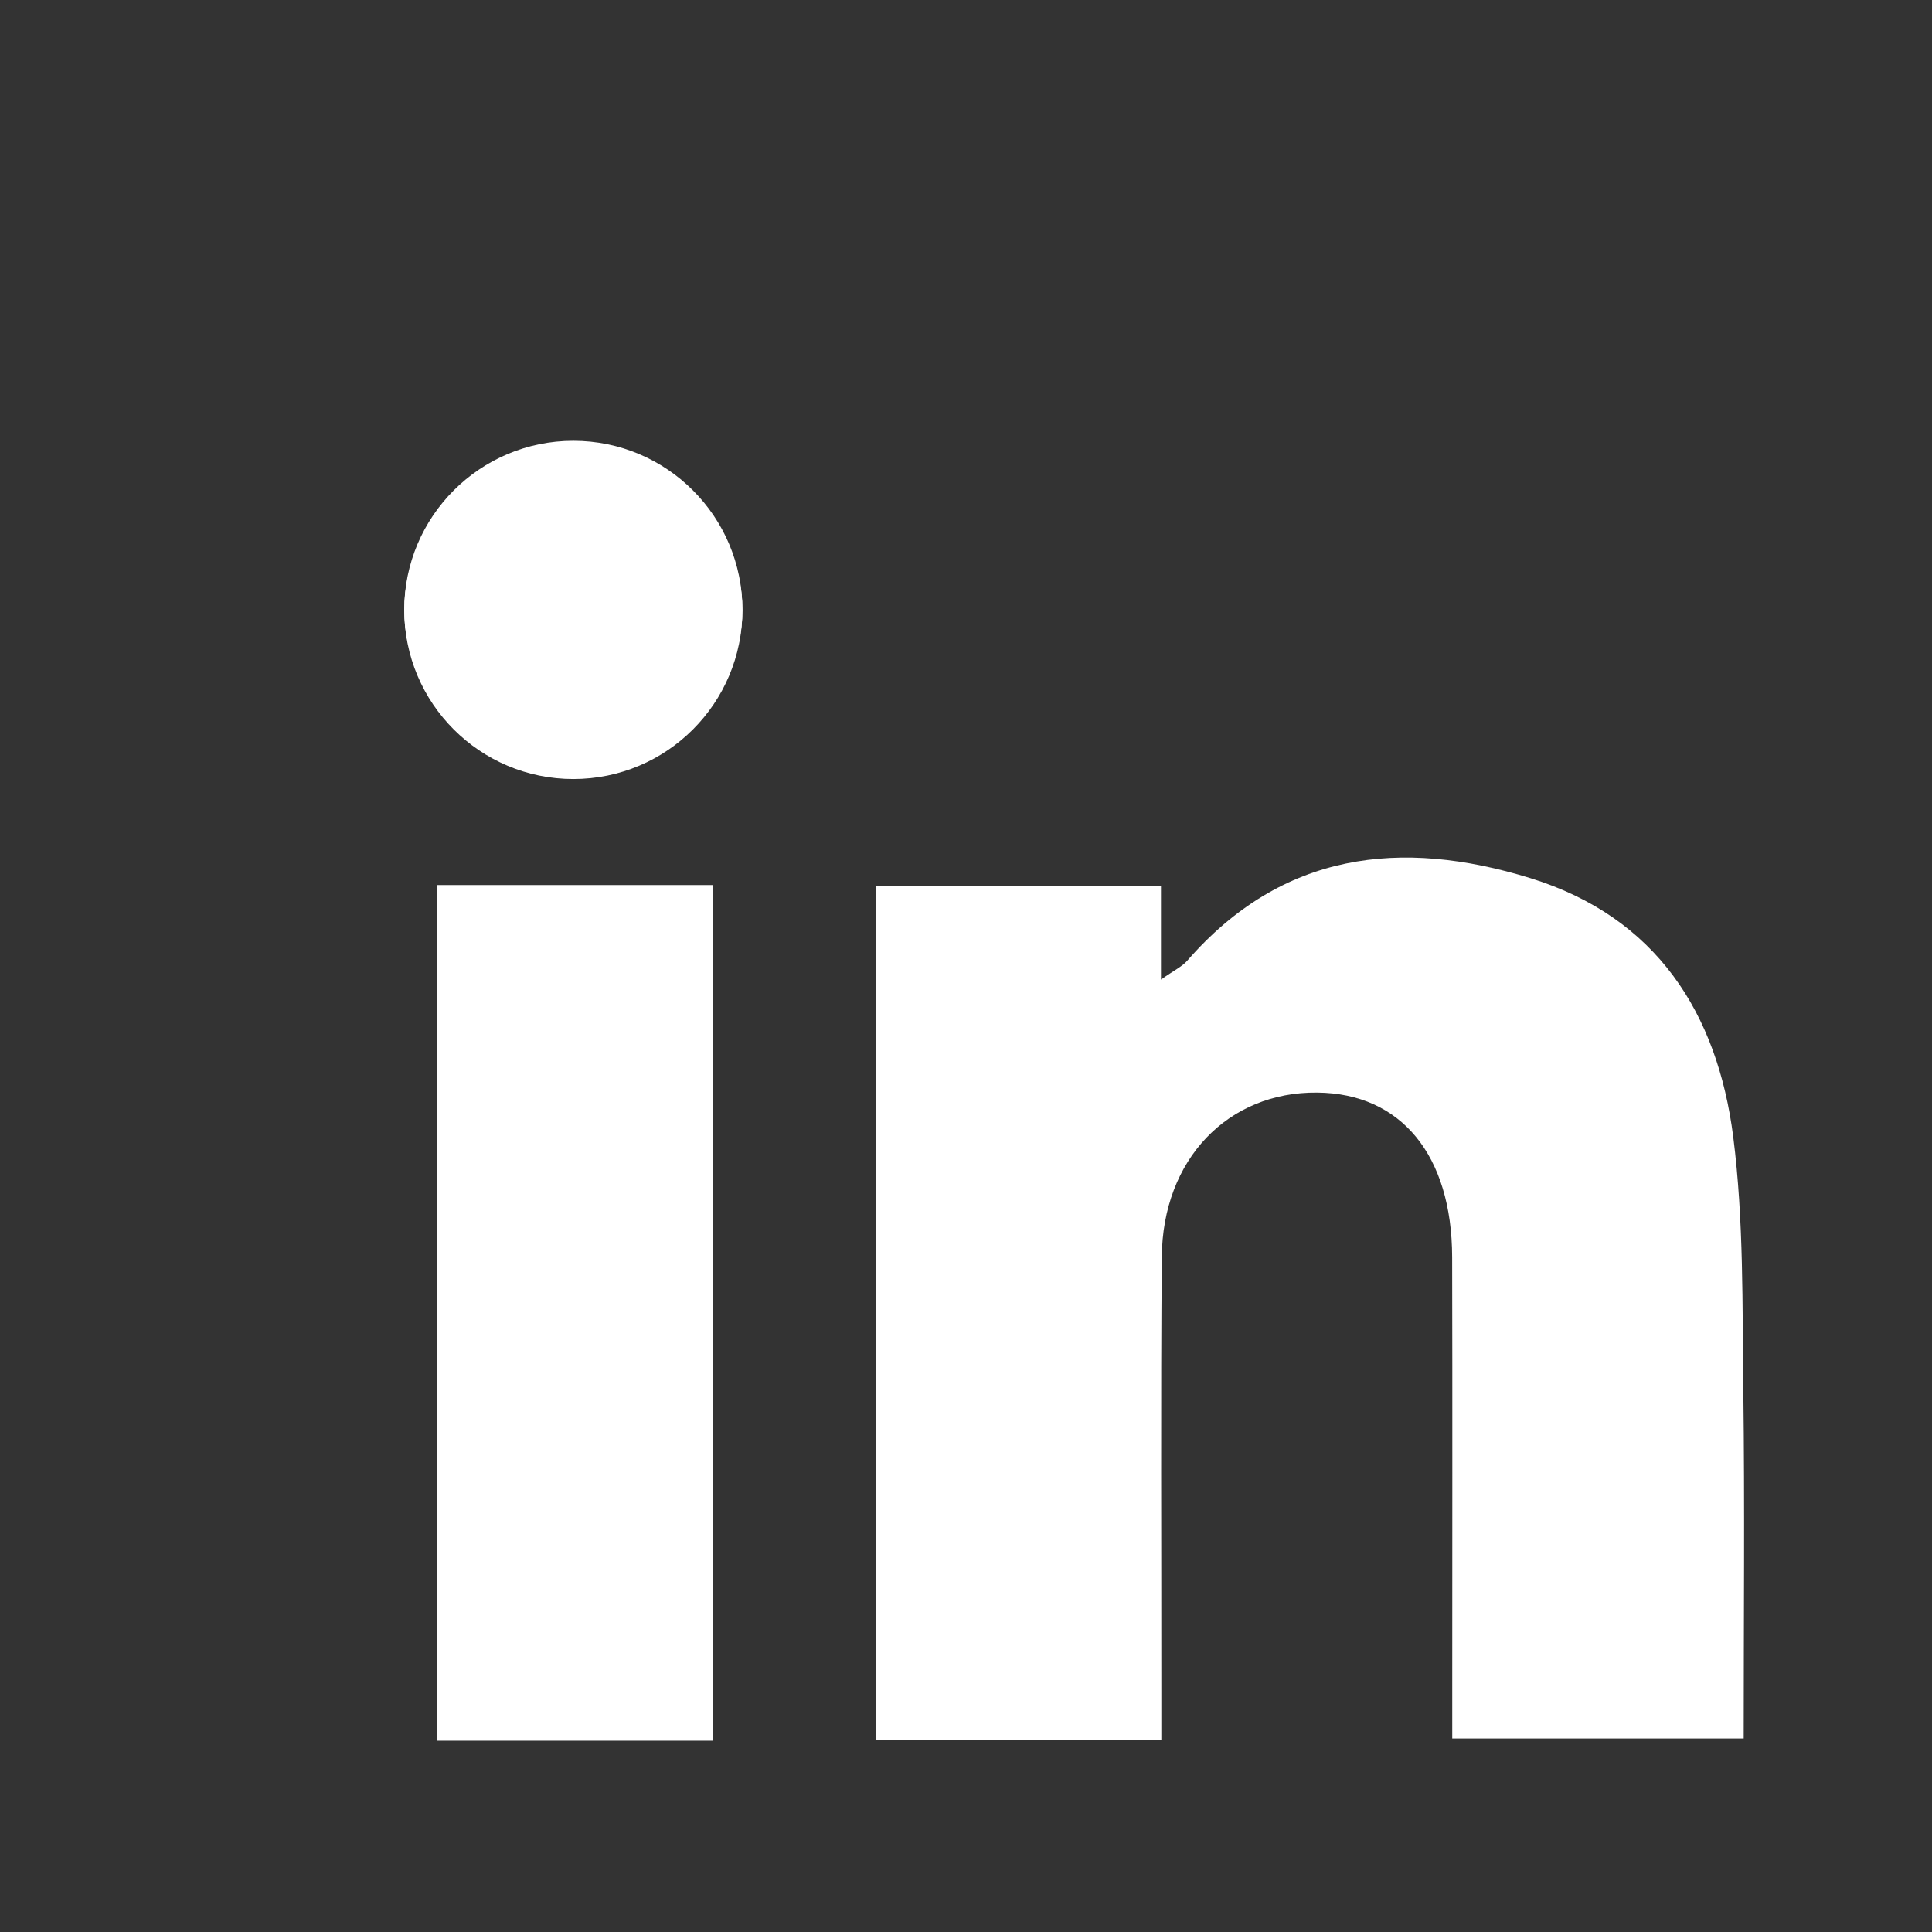
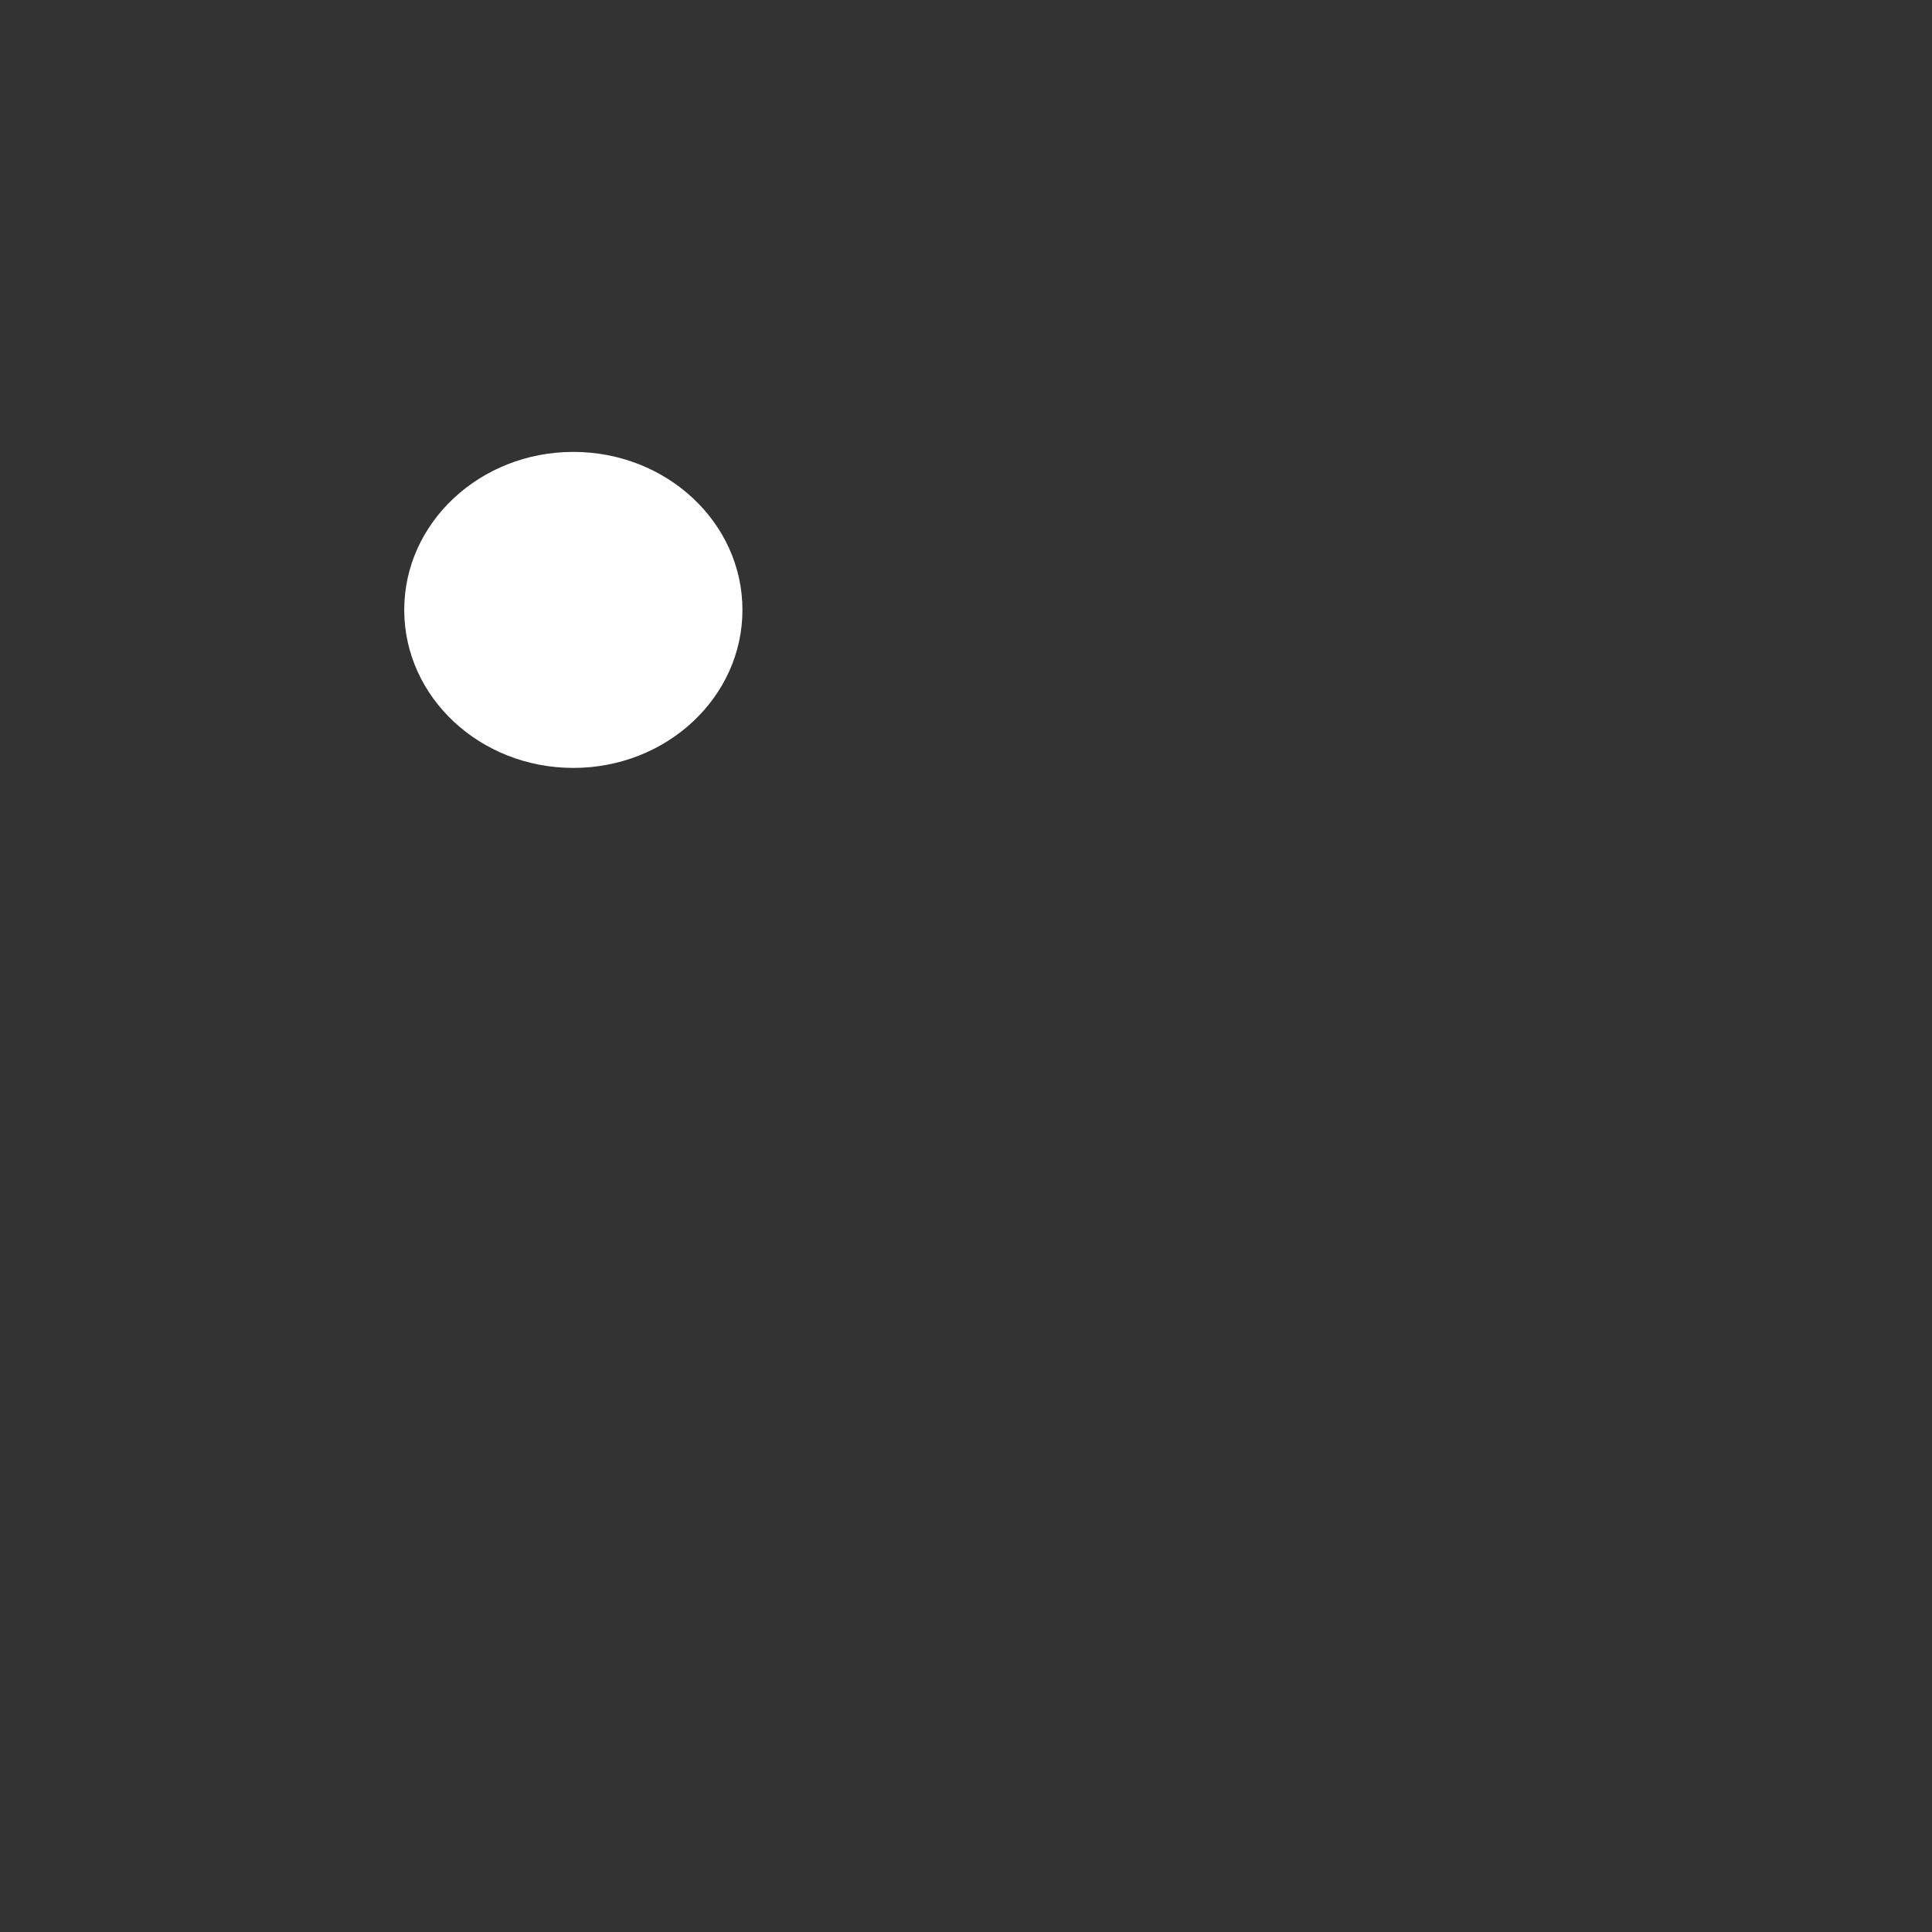
<svg xmlns="http://www.w3.org/2000/svg" version="1.1" id="Layer_1" x="0px" y="0px" width="72px" height="72px" viewBox="0 0 72 72" enable-background="new 0 0 72 72" xml:space="preserve">
  <rect x="0" y="0" width="72" height="72" fill="#333333" stroke="none" />
  <defs id="defs15" />
  <g style="fill:#ffffff" id="g4186" transform="matrix(0.339,0,0,0.339,-0.187,4.244)">
-     <circle style="fill:#ffffff" class="st0" cx="63.58" cy="54.53" r="18.59" id="circle5" />
    <g style="fill:#ffffff" id="g4169">
-       <path id="path7" d="m 128.22,178.76 c -10.94,0 -21.03,0 -31.39,0 0,-31.43 0,-62.5 0,-93.86 10.44,0 20.66,0 31.35,0 0,3.29 0,6.36 0,10.27 1.45,-1.03 2.32,-1.42 2.89,-2.08 10.43,-11.97 23.47,-13.47 37.72,-9.07 13.85,4.28 20.56,14.83 22.3,28.44 1.17,9.19 0.99,18.57 1.11,27.87 0.16,12.63 0.04,25.26 0.04,38.27 -10.74,0 -21.11,0 -32.04,0 0,-1.88 0,-3.67 0,-5.45 0,-15.82 0.03,-31.64 -0.01,-47.47 -0.03,-11.22 -5.62,-18 -14.83,-18.09 -9.82,-0.1 -17.01,7.35 -17.09,18.08 -0.13,15.82 -0.04,31.64 -0.05,47.47 0,1.8 0,3.6 0,5.62 z" class="st0" style="fill:#ffffff" />
-       <path id="path9" d="m 48.57,84.78 c 10.23,0 20.16,0 30.39,0 0,31.39 0,62.58 0,94.06 -10.16,0 -20.08,0 -30.39,0 0,-31.22 0,-62.41 0,-94.06 z" class="st0" style="fill:#ffffff" />
      <ellipse id="ellipse11" ry="17.37" rx="18.59" cy="54.53" cx="63.58" class="st0" style="fill:#ffffff" />
    </g>
-     <path style="fill:#ffffff" class="st1" d="M 149.21,112.52" id="path13" />
  </g>
</svg>